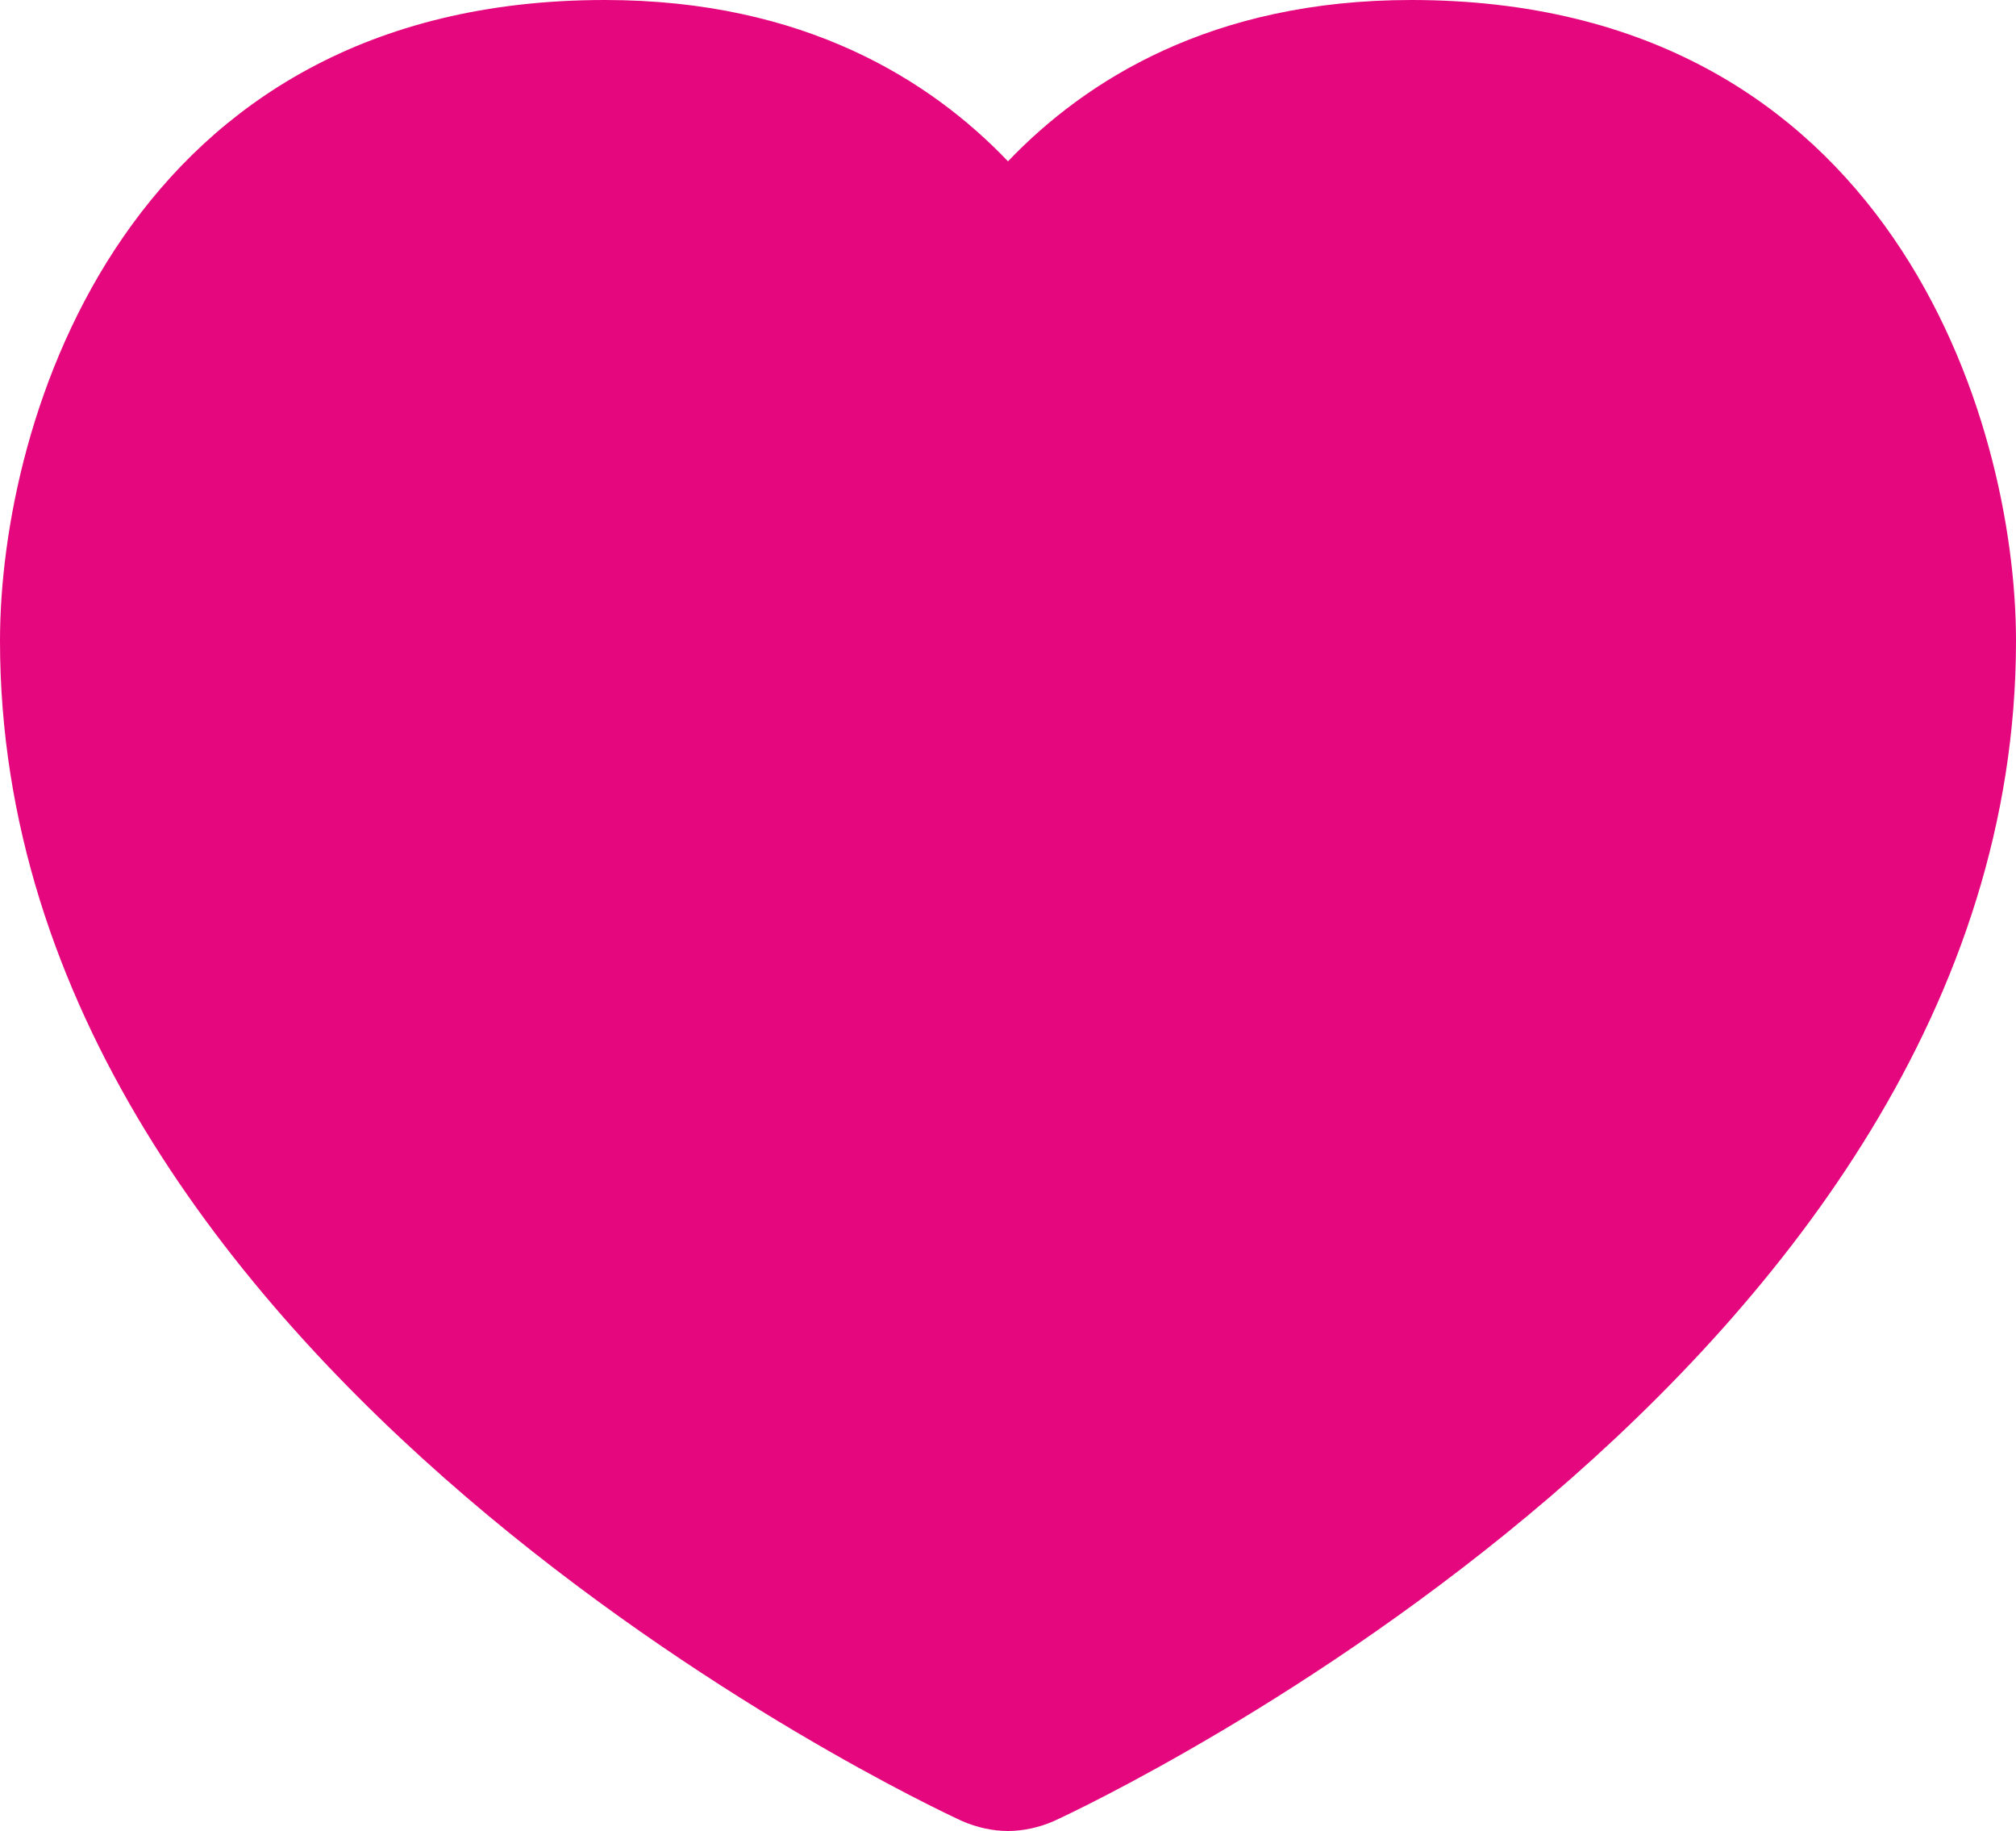
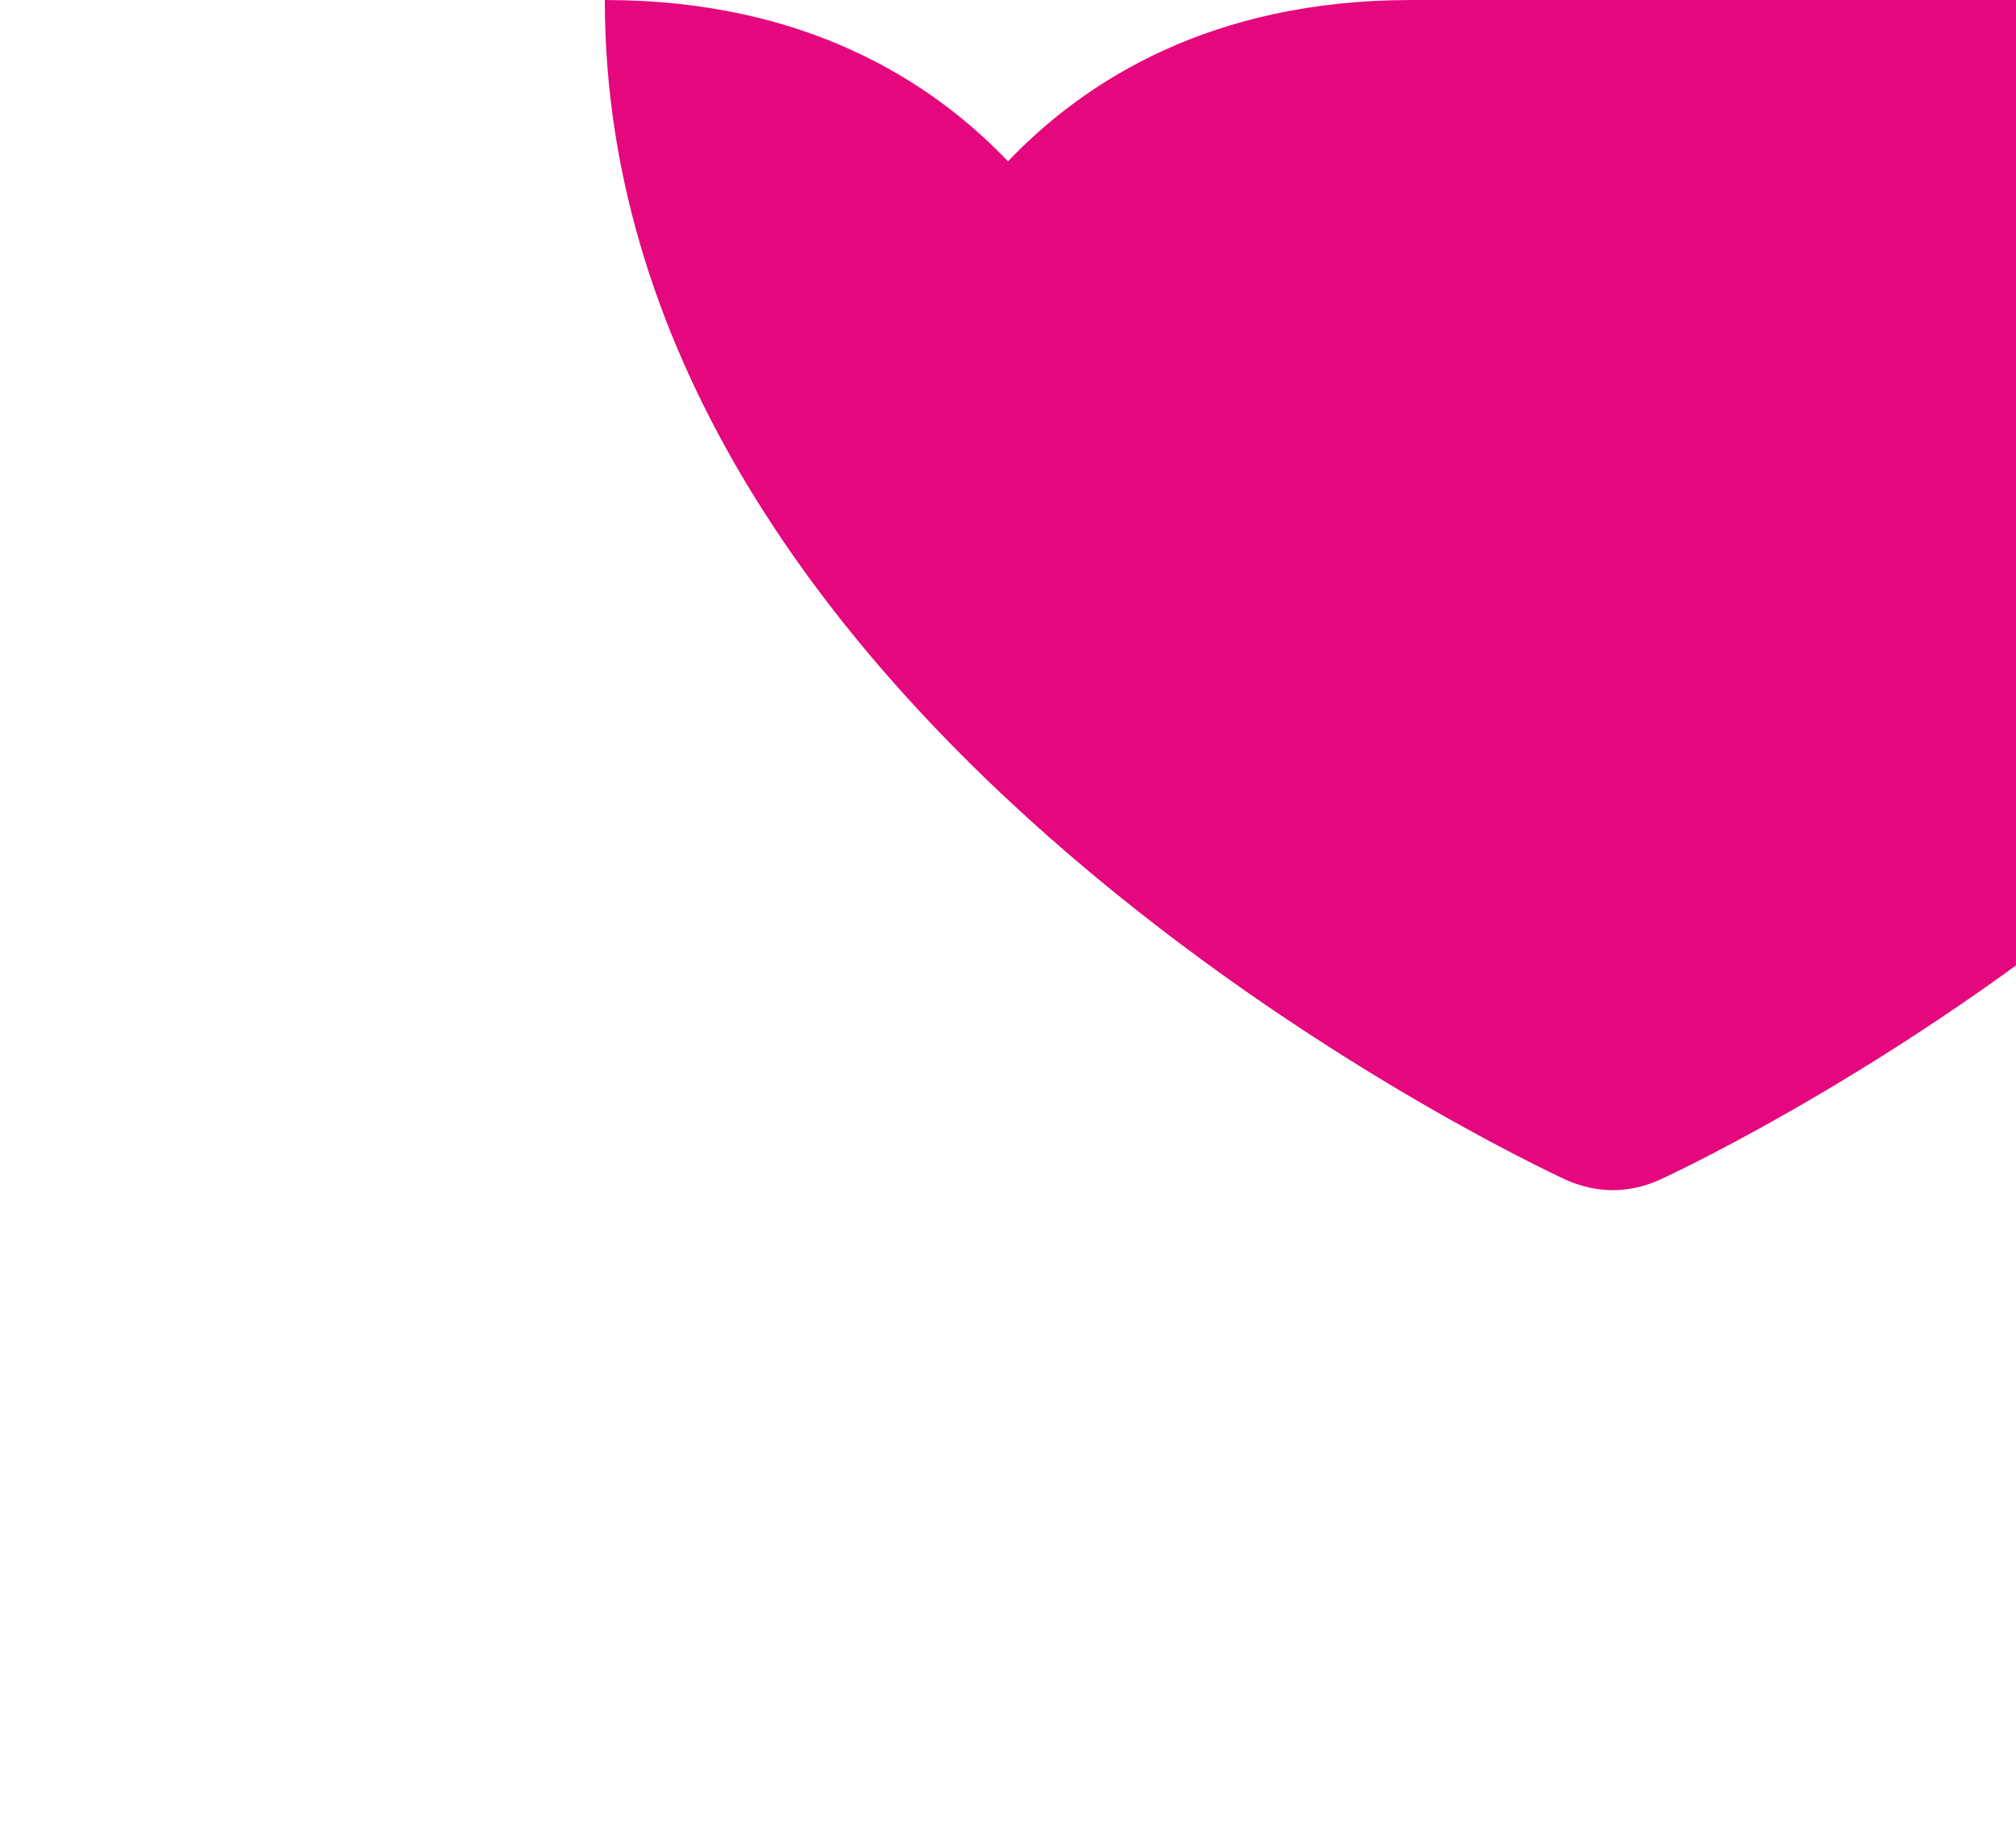
<svg xmlns="http://www.w3.org/2000/svg" id="Calque_2" viewBox="0 0 22.5 20.43">
  <g id="Calque_1-2" data-name="Calque_1">
-     <path d="M15.75,0c-2.23,0-3.64.9-4.5,1.8-.86-.9-2.27-1.8-4.5-1.8C1.41,0,0,4.68,0,7.15c0,8.12,10.3,12.97,10.74,13.17.16.07.34.11.51.11s.35-.04.51-.11c.44-.2,10.74-5.05,10.74-13.17,0-2.47-1.41-7.15-6.75-7.15Z" fill="#e5077d" />
+     <path d="M15.75,0c-2.23,0-3.64.9-4.5,1.8-.86-.9-2.27-1.8-4.5-1.8c0,8.12,10.3,12.97,10.74,13.17.16.07.34.11.51.11s.35-.04.51-.11c.44-.2,10.74-5.05,10.74-13.17,0-2.47-1.41-7.15-6.75-7.15Z" fill="#e5077d" />
  </g>
</svg>